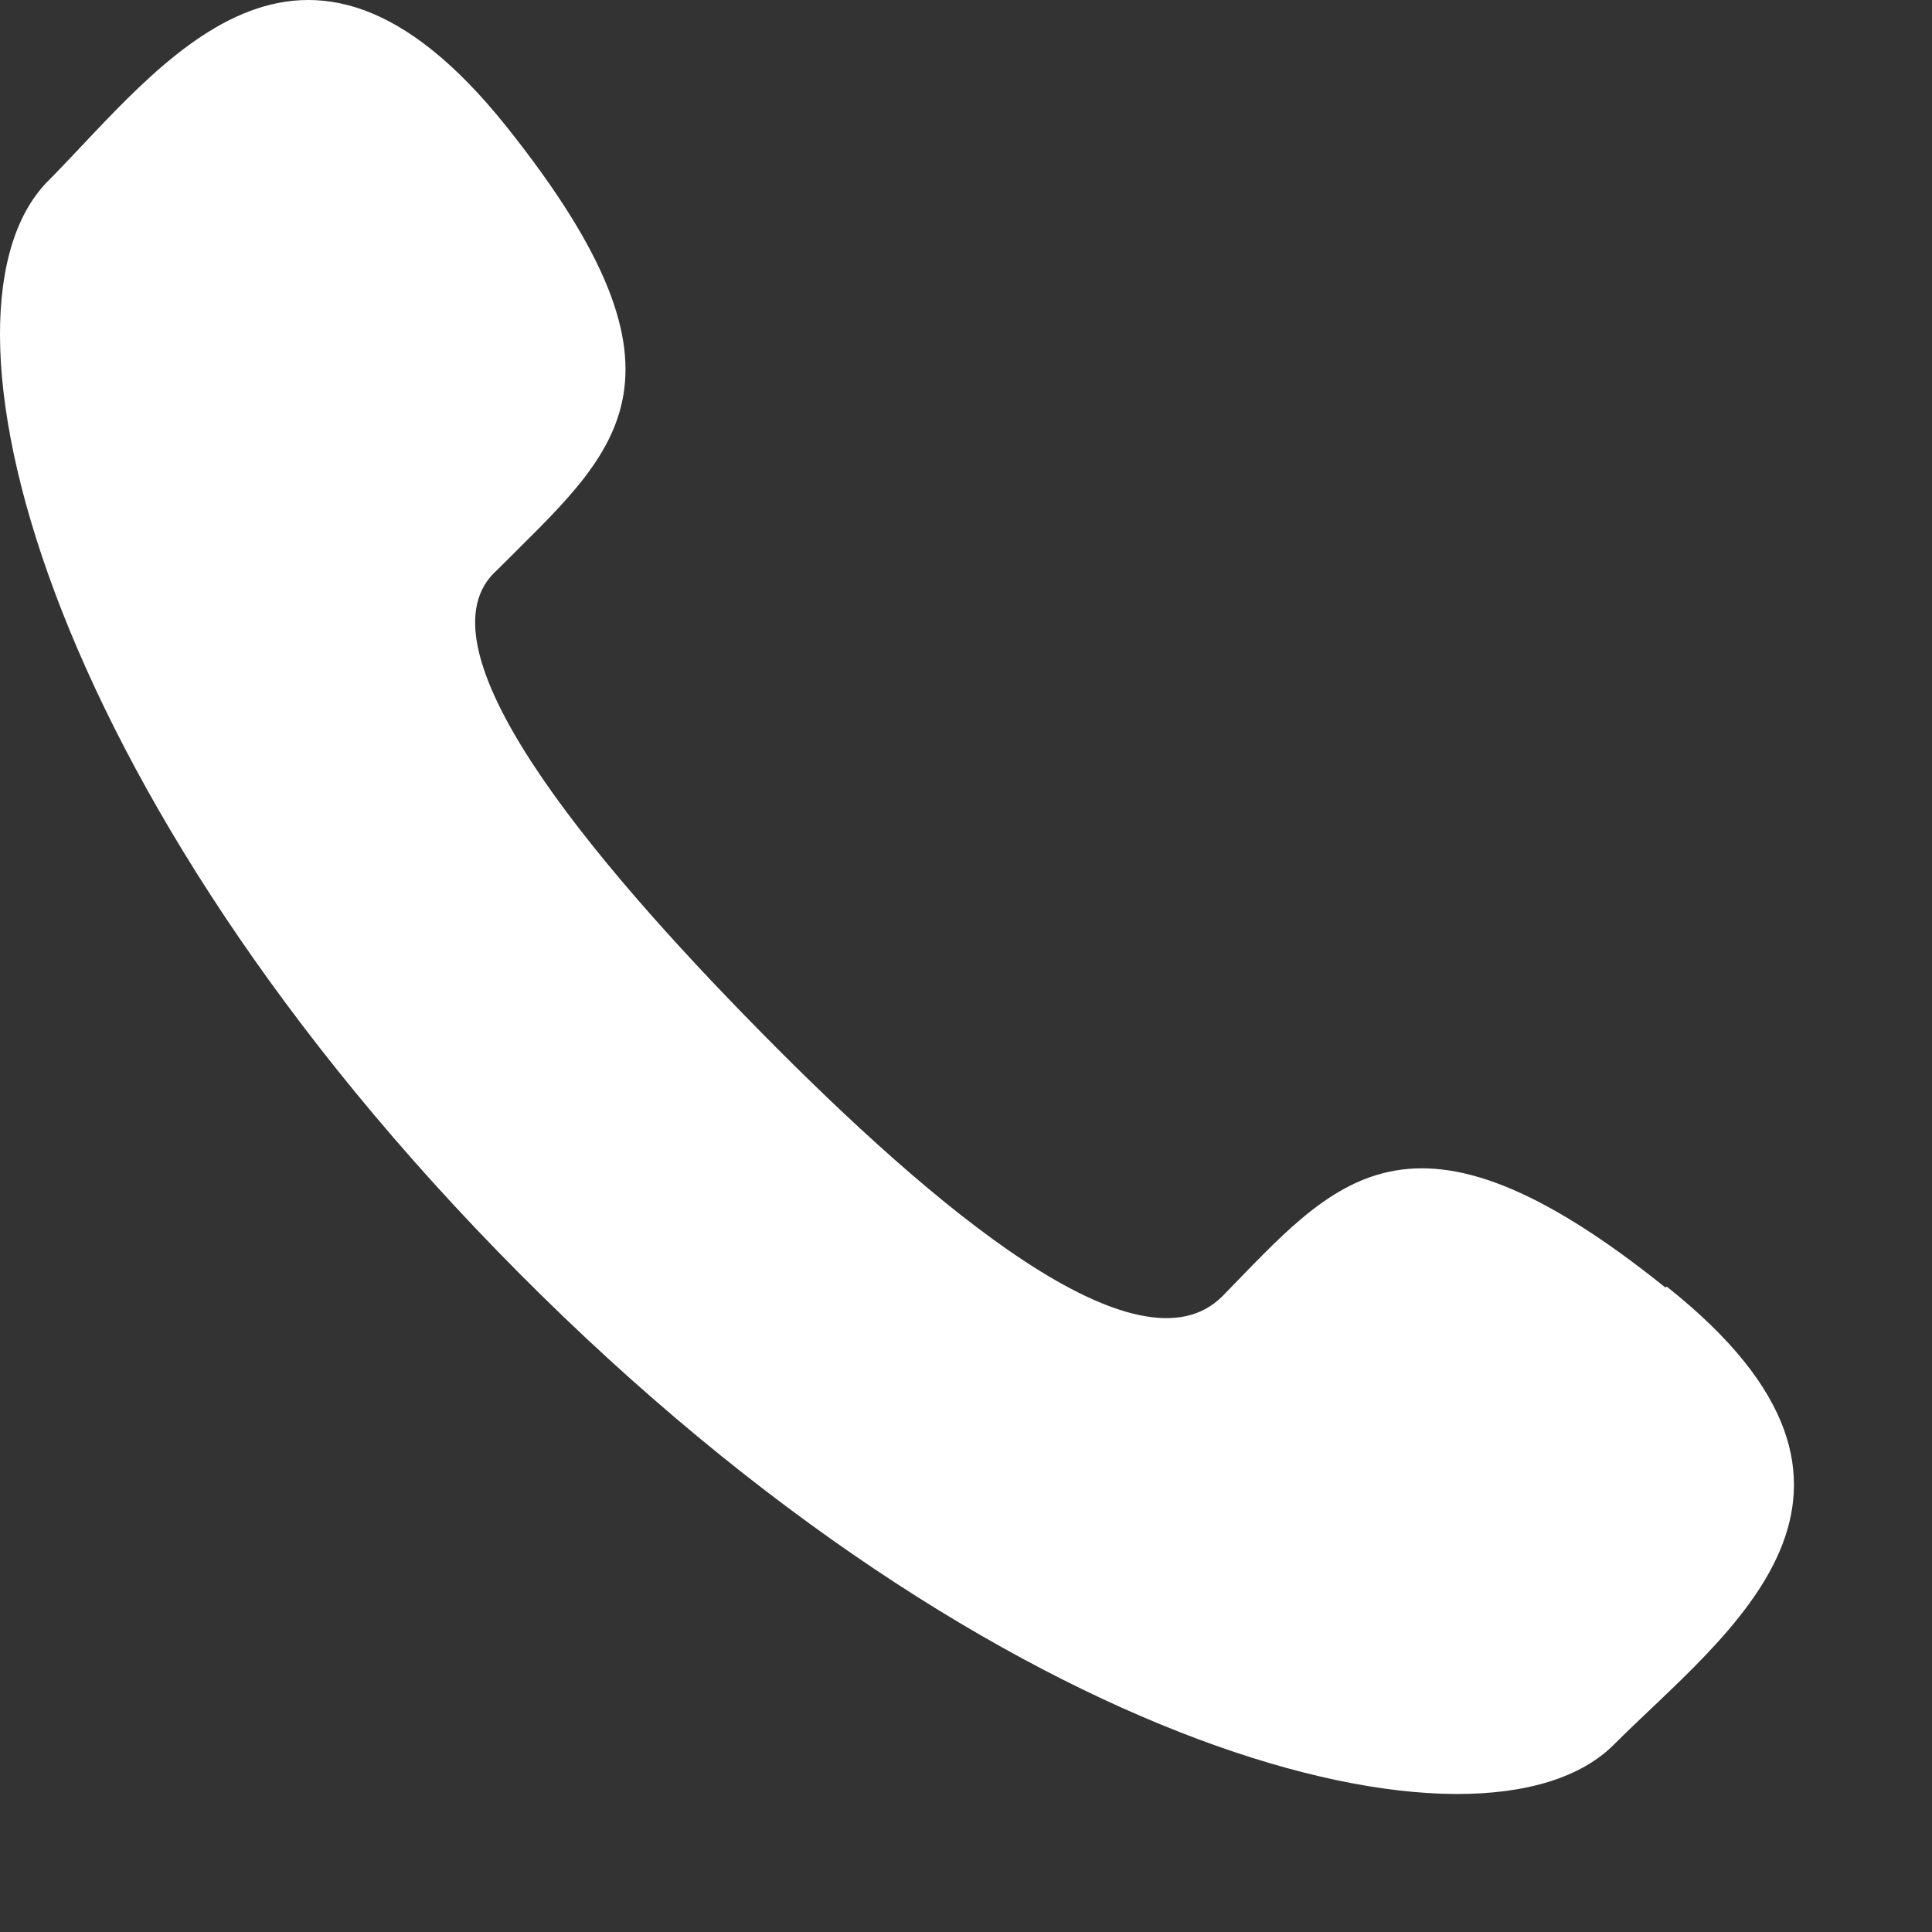
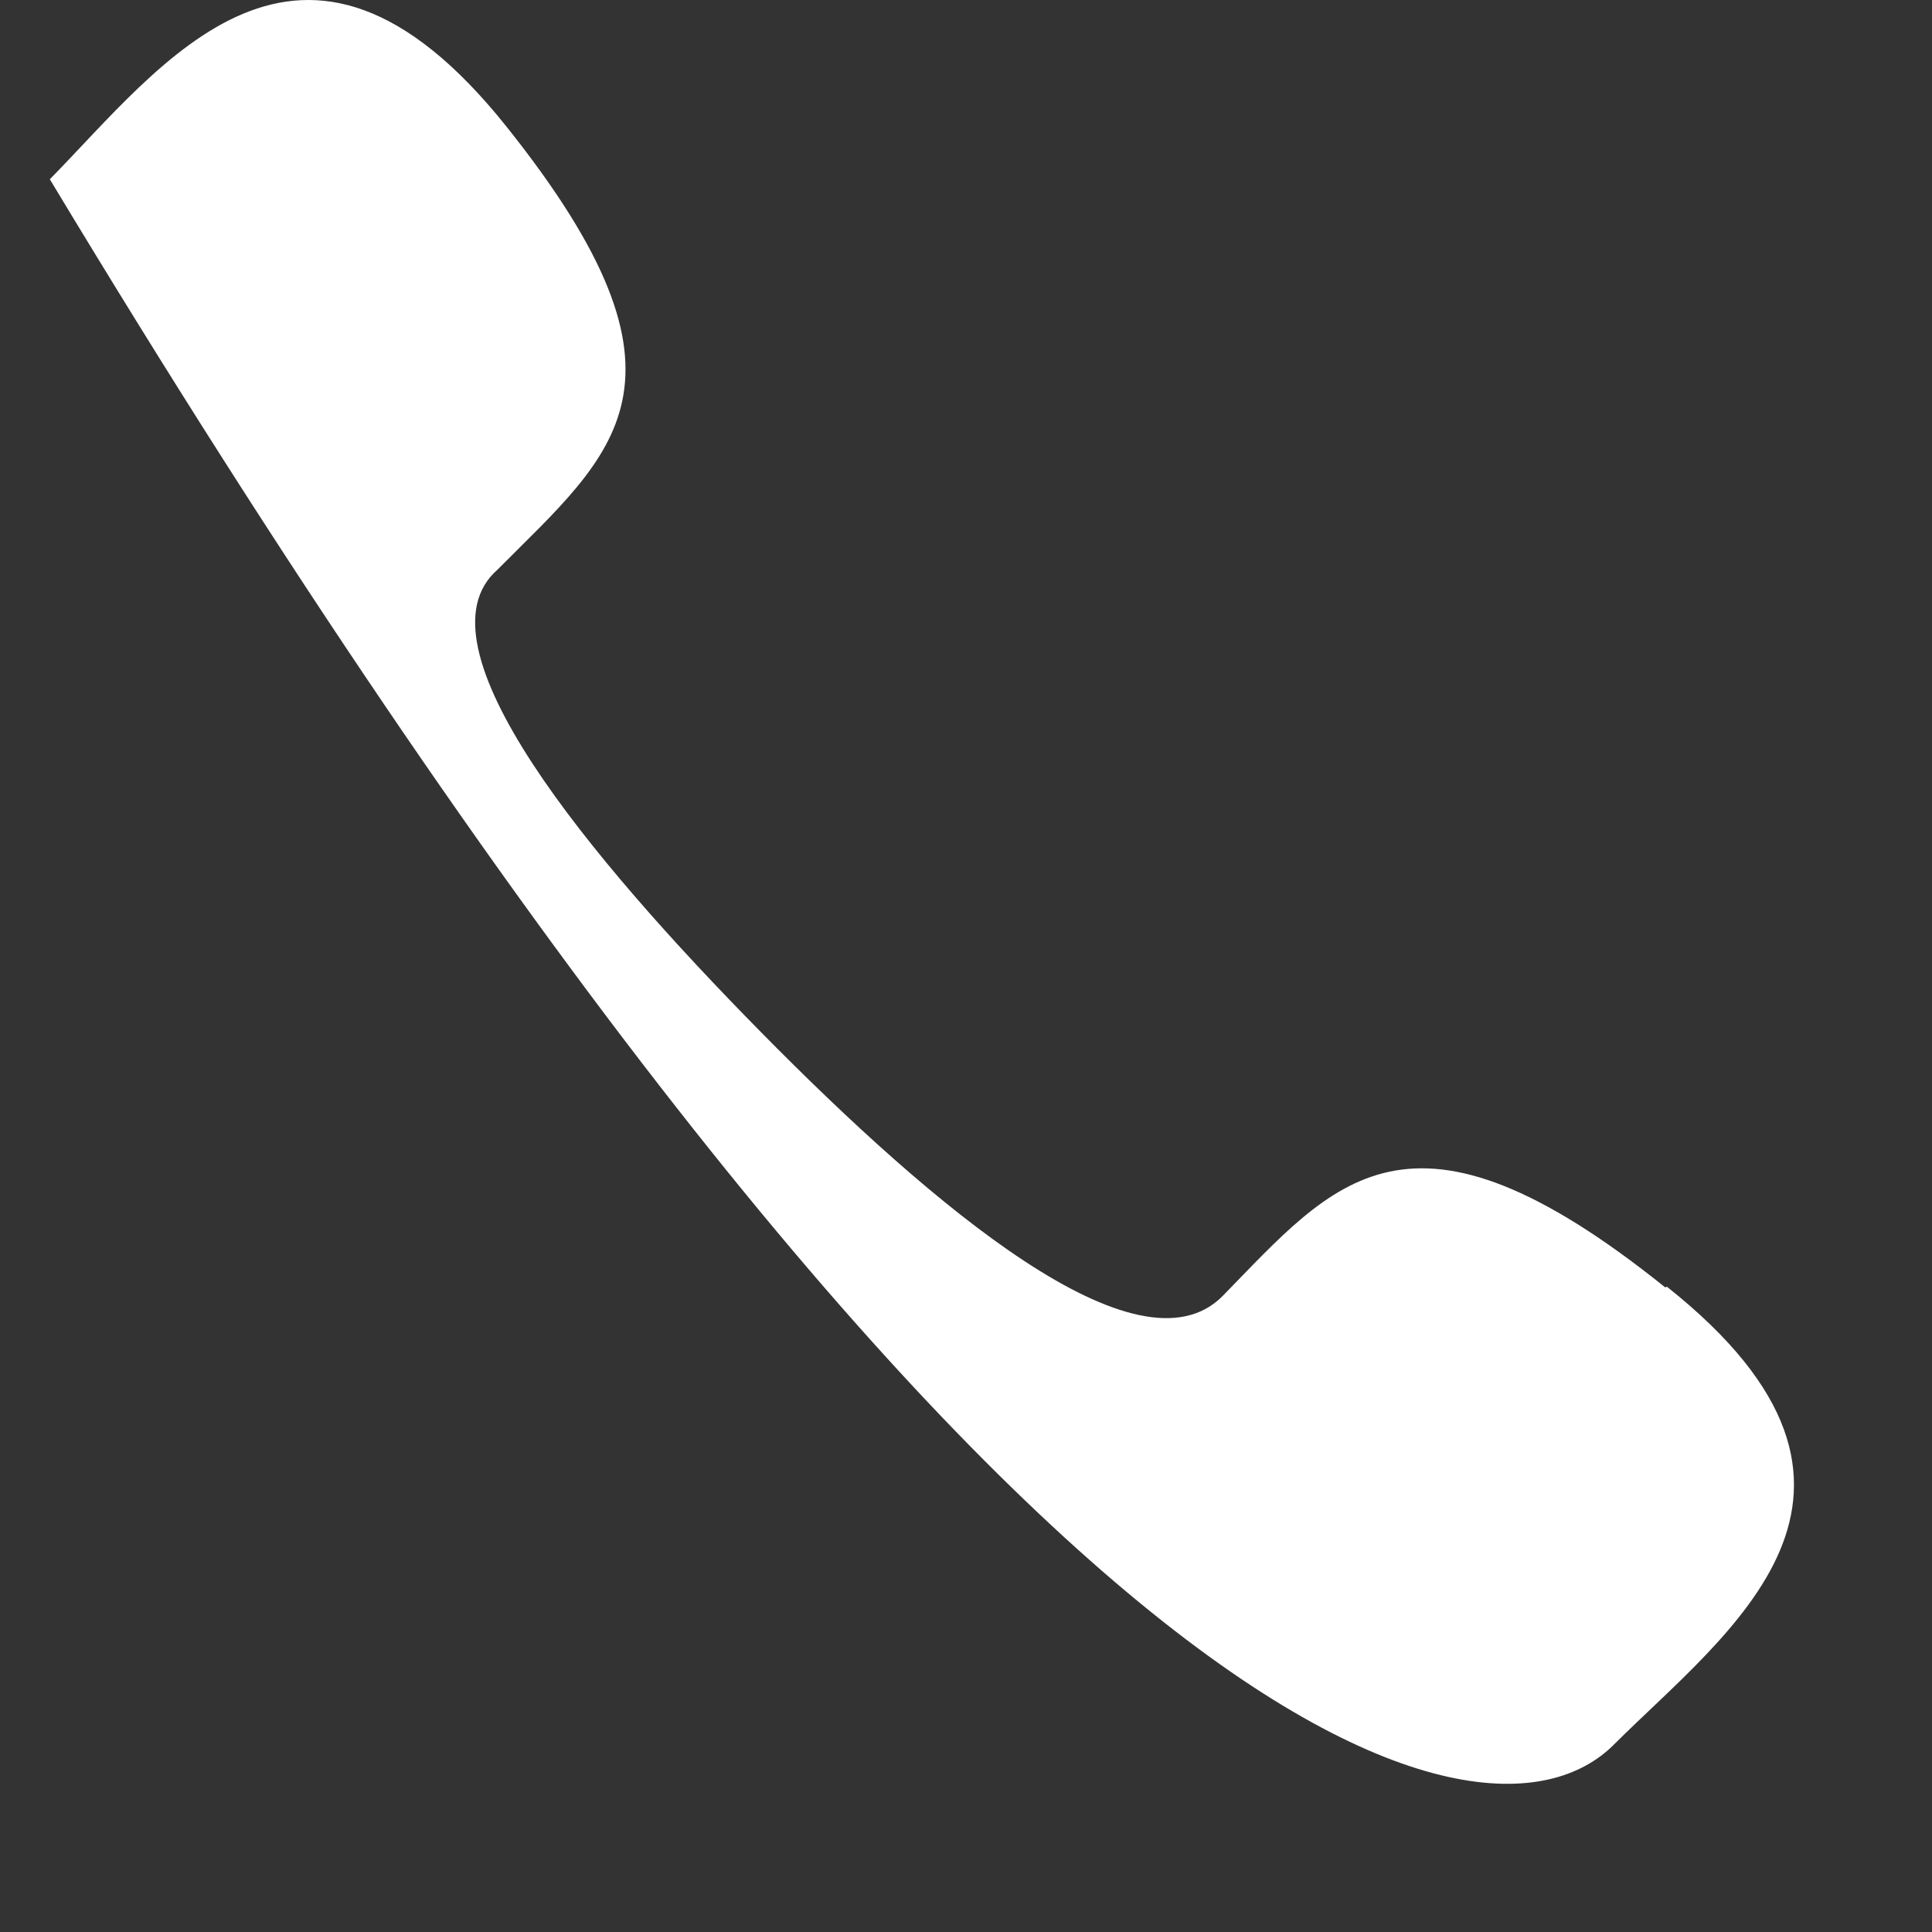
<svg xmlns="http://www.w3.org/2000/svg" width="14" height="14" viewBox="0 0 14 14" fill="none">
  <rect x="0" y="0" width="14" height="14" fill="#333333" stroke="none" />
-   <path d="M12.067 9.329C10.208 7.836 9.669 8.564 8.858 9.393C8.25 10.002 6.766 8.75 5.515 7.48C4.264 6.21 2.985 4.673 3.604 4.129C4.445 3.283 5.156 2.778 3.669 0.916C2.181 -0.947 1.172 0.475 0.361 1.299C-0.594 2.22 0.281 5.725 3.761 9.225C7.241 12.726 10.752 13.59 11.696 12.641C12.507 11.83 13.96 10.817 12.079 9.324L12.067 9.329Z" fill="white" />
+   <path d="M12.067 9.329C10.208 7.836 9.669 8.564 8.858 9.393C8.25 10.002 6.766 8.75 5.515 7.48C4.264 6.21 2.985 4.673 3.604 4.129C4.445 3.283 5.156 2.778 3.669 0.916C2.181 -0.947 1.172 0.475 0.361 1.299C7.241 12.726 10.752 13.59 11.696 12.641C12.507 11.83 13.96 10.817 12.079 9.324L12.067 9.329Z" fill="white" />
</svg>